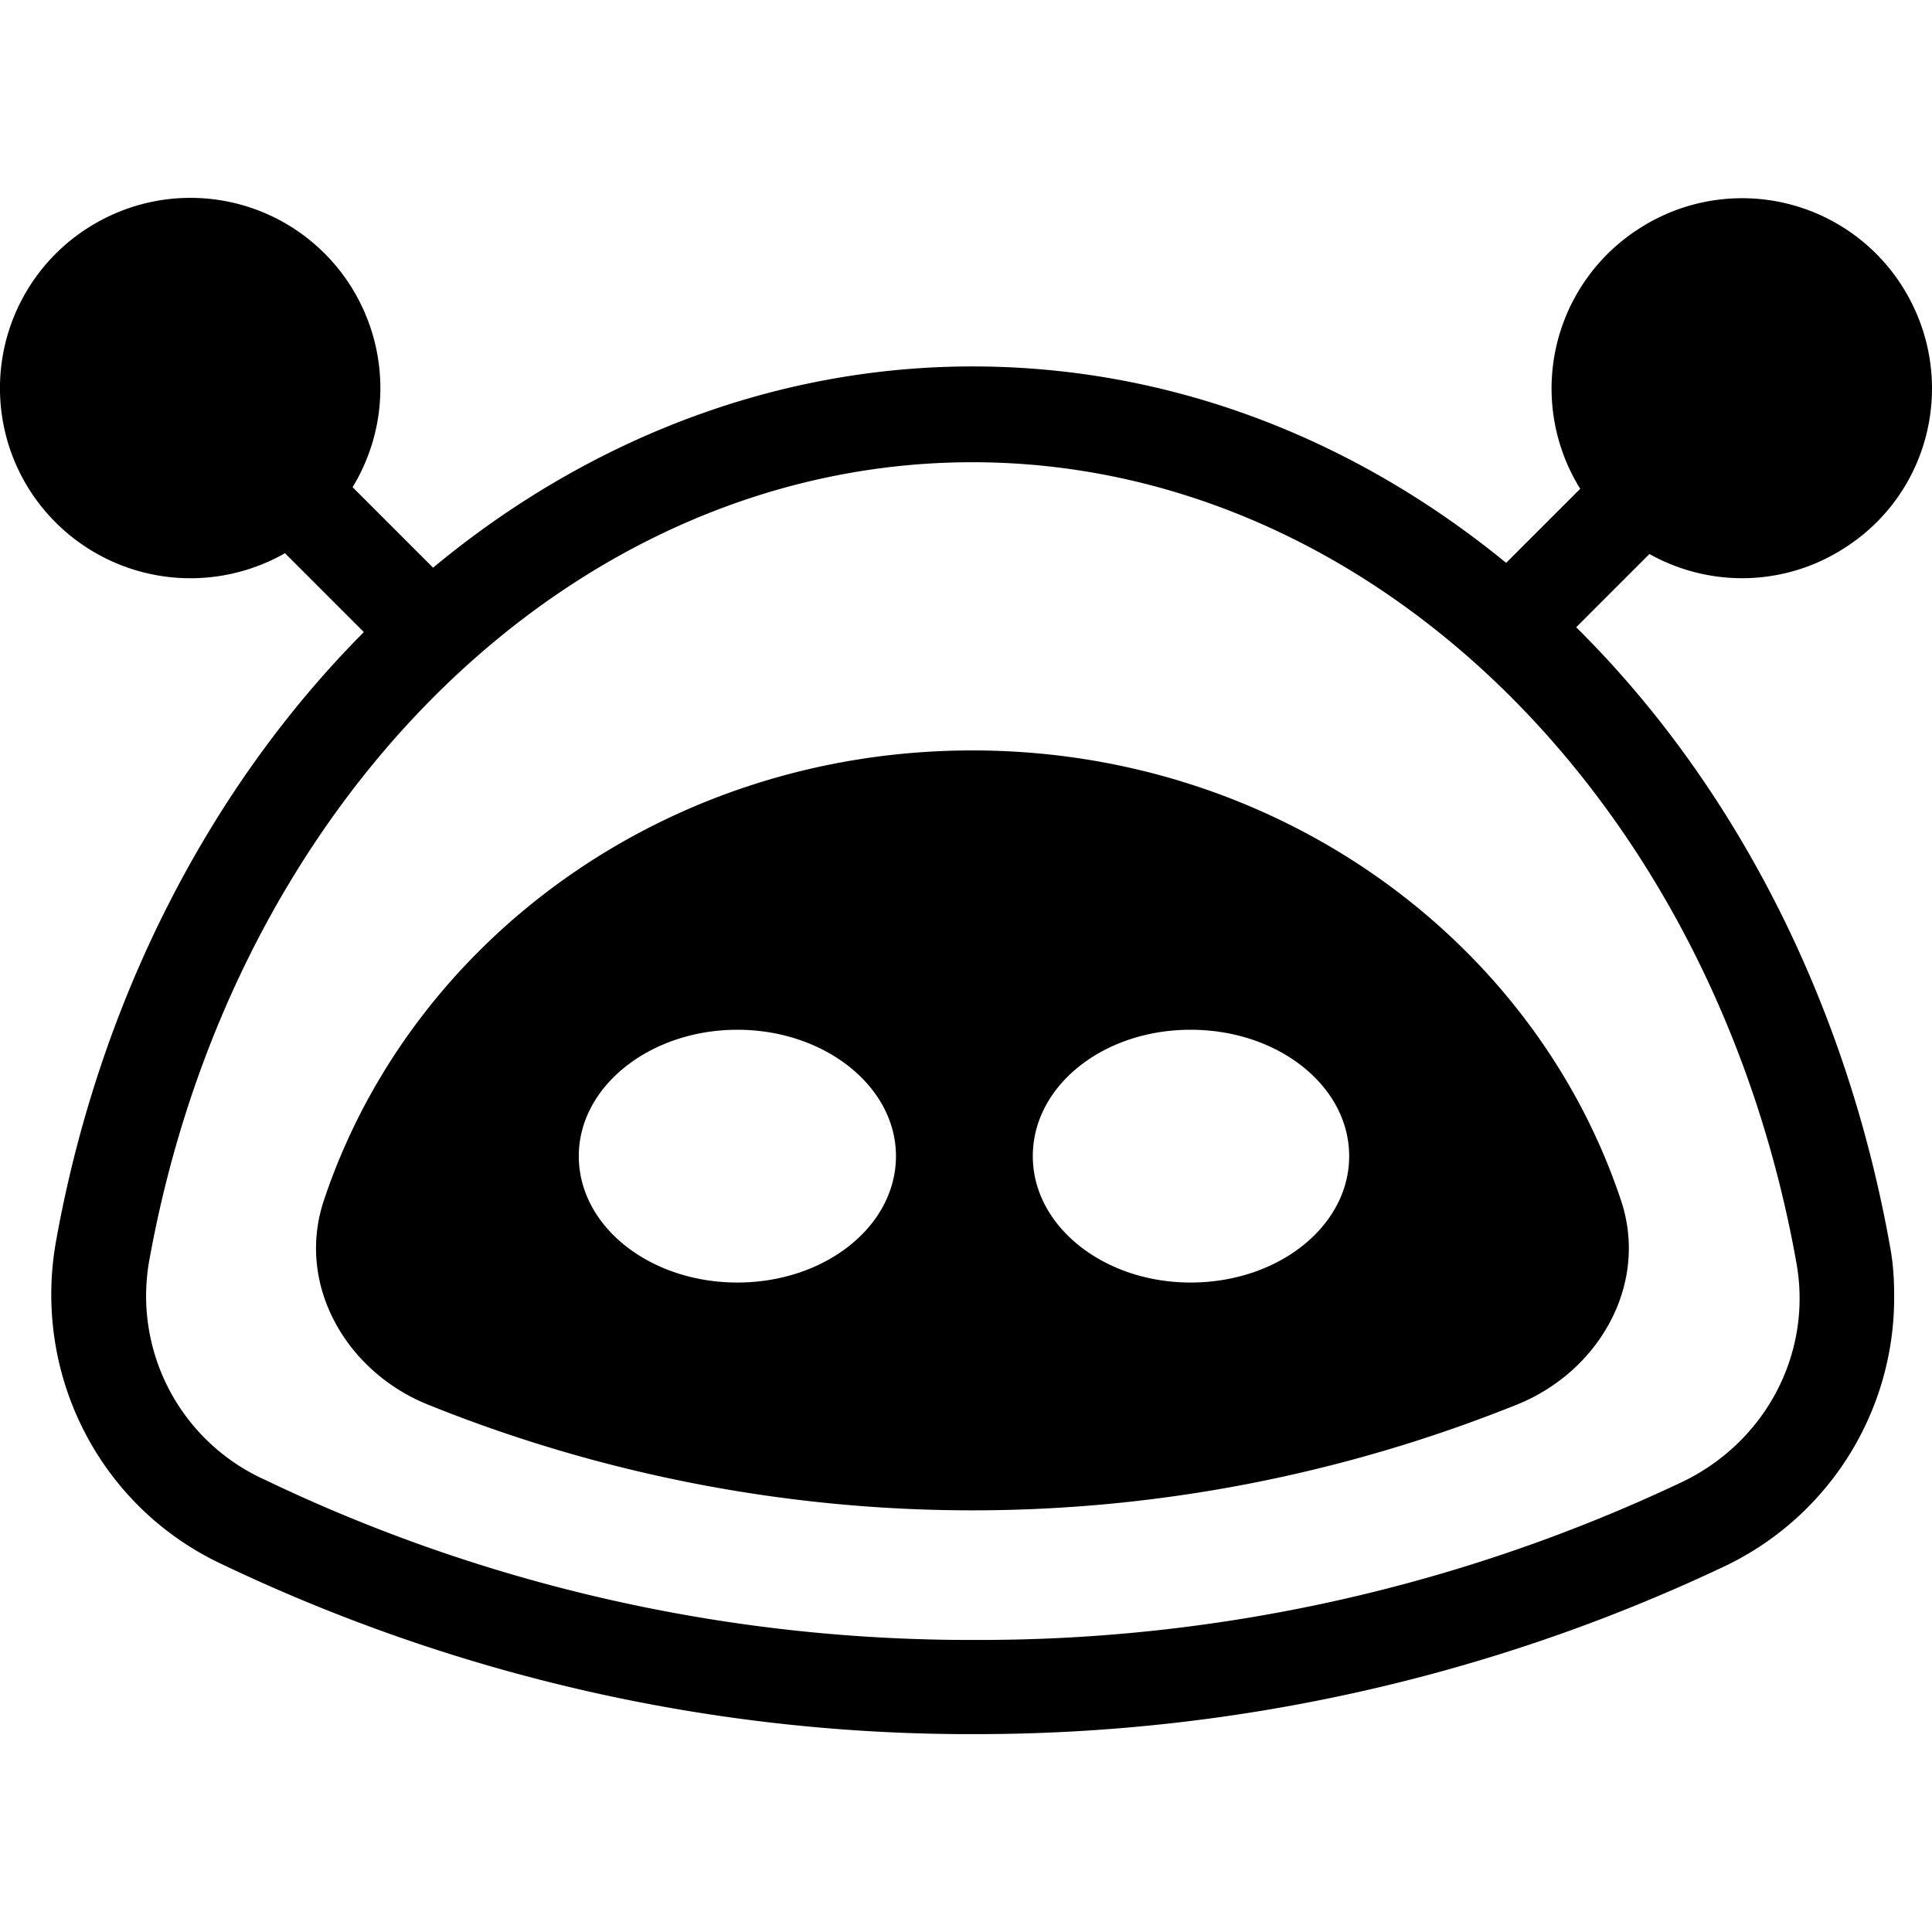
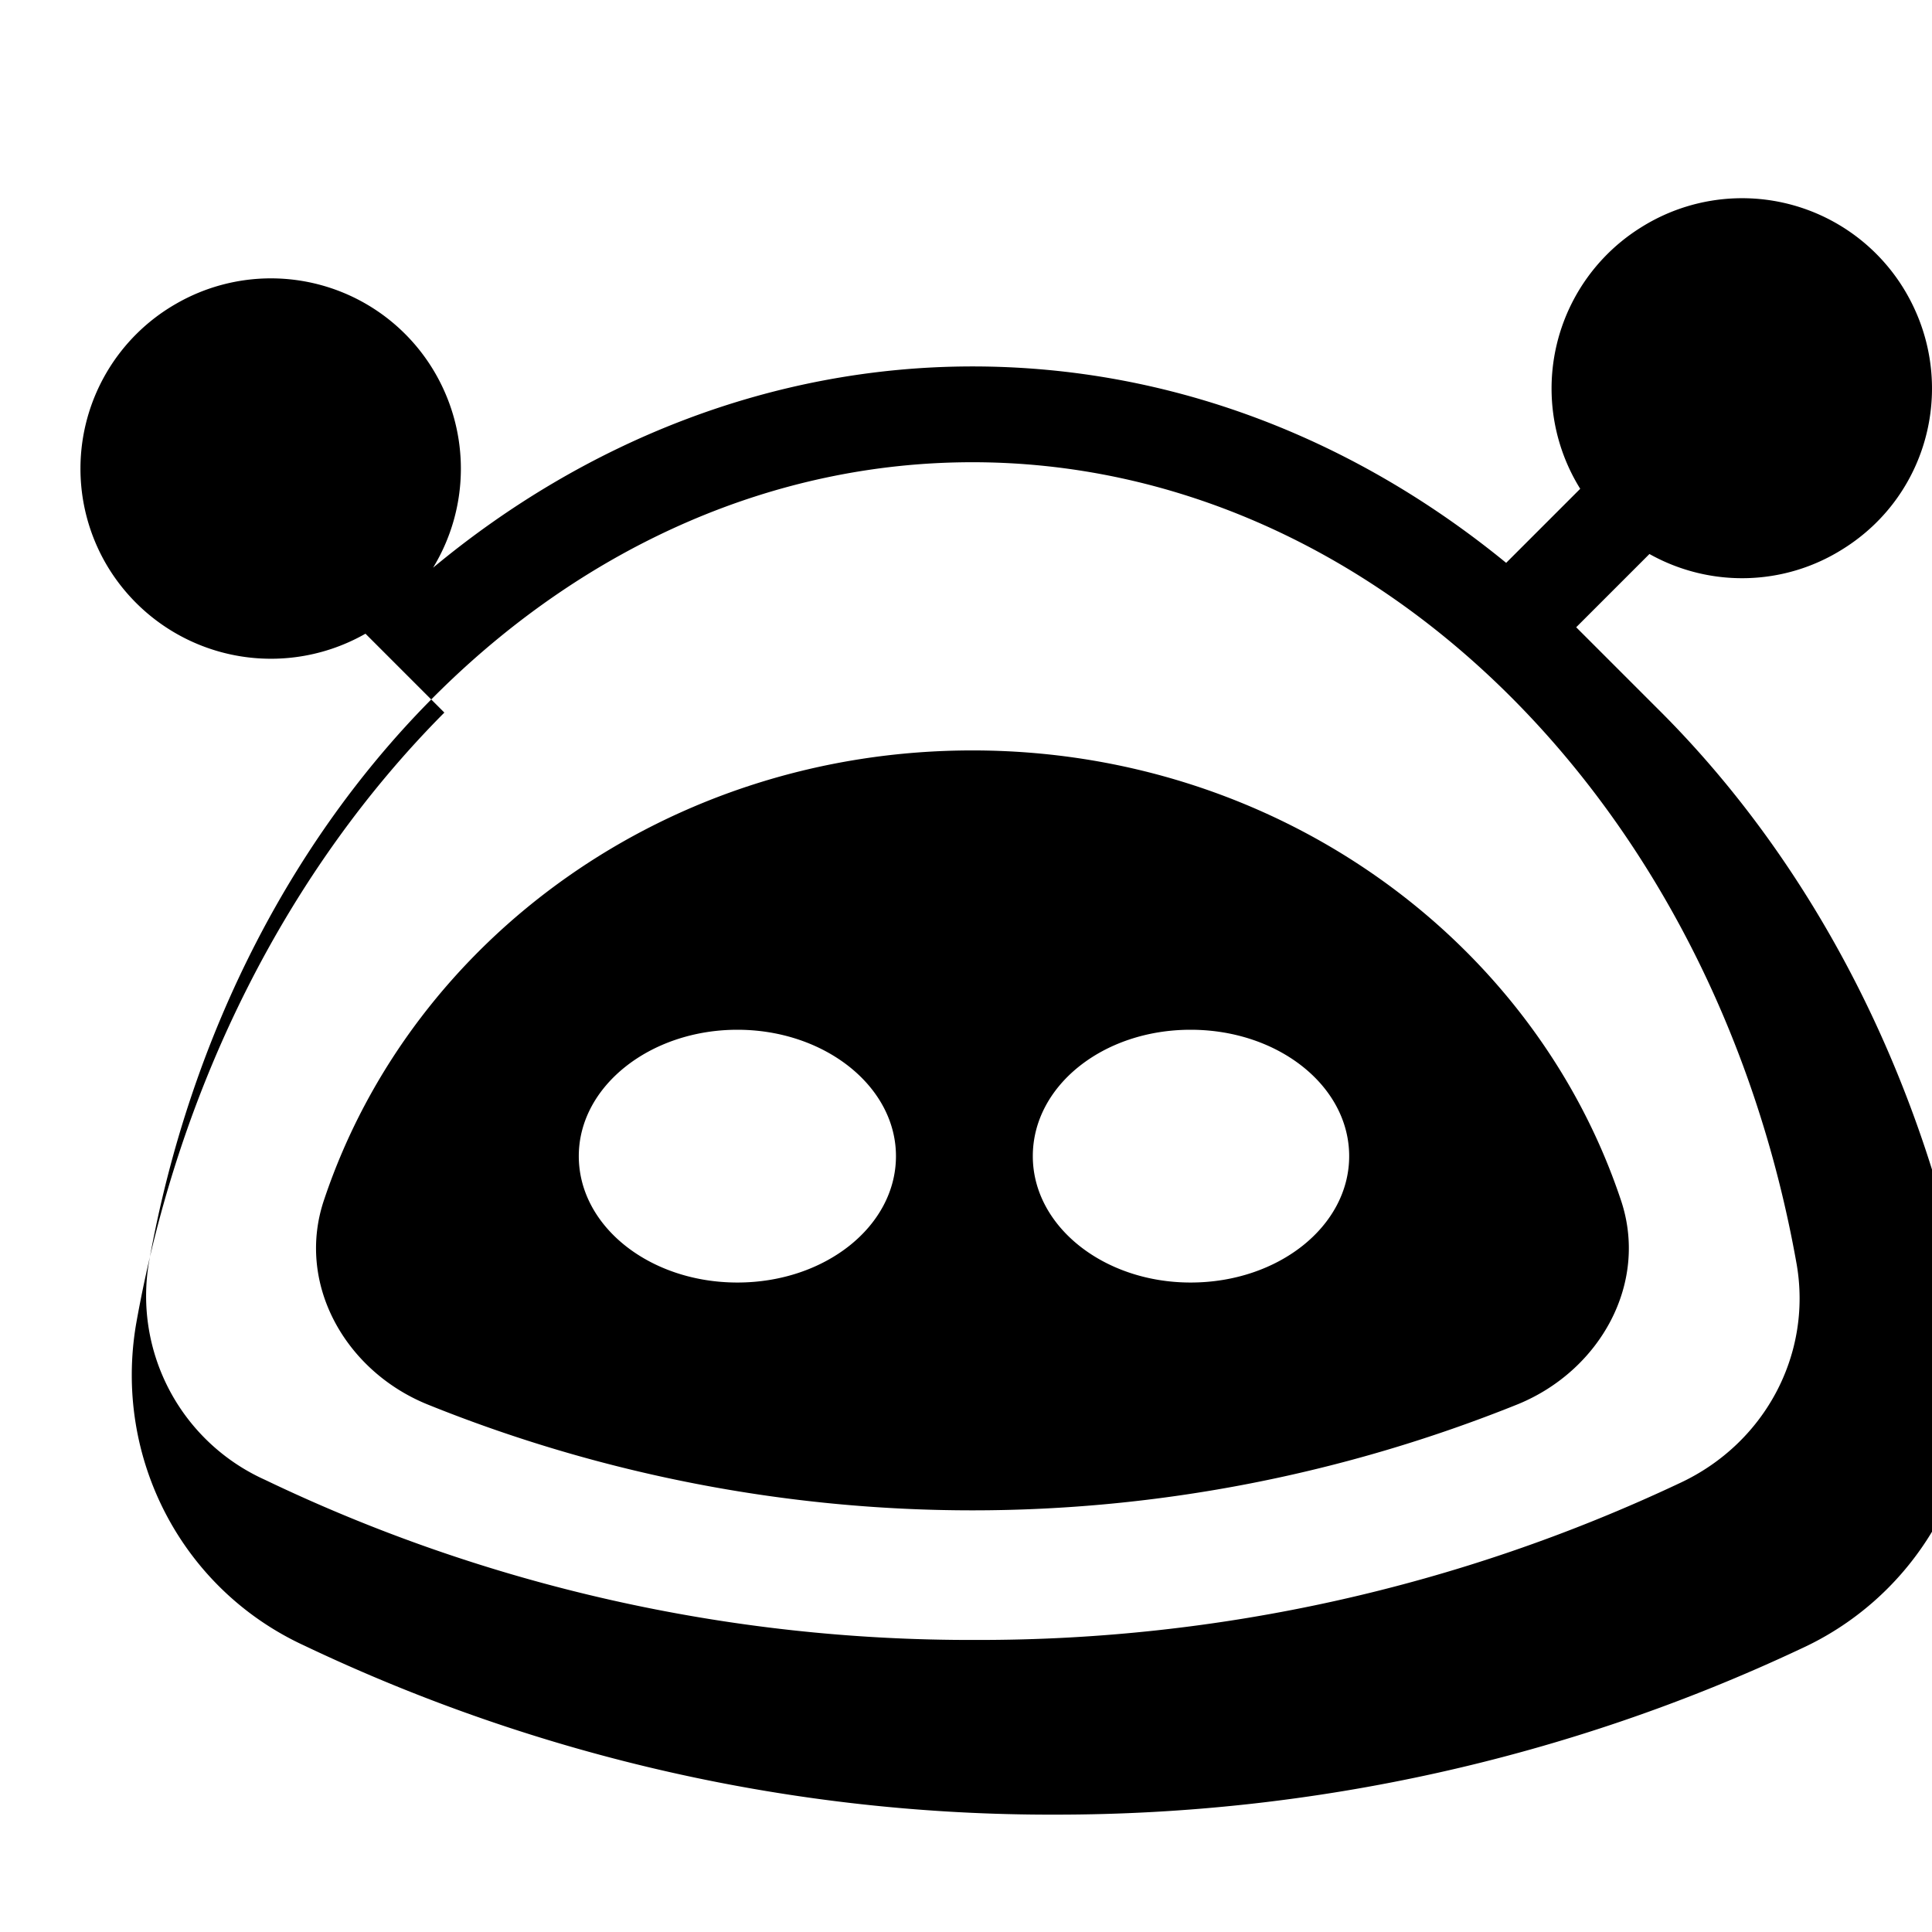
<svg xmlns="http://www.w3.org/2000/svg" role="img" viewBox="0 0 24 24" id="Alby--Streamline-Simple-Icons" height="24" width="24">
  <desc>
    Alby Streamline Icon: https://streamlinehq.com
  </desc>
  <title>Alby</title>
-   <path d="M12.08 9.322c-3.77 0 -6.96 2.33 -8.05 5.57 -0.36 1.04 0.25 2.13 1.27 2.55 2.15 0.87 4.46 1.32 6.78 1.32s4.62 -0.45 6.78 -1.32c1.02 -0.42 1.63 -1.51 1.27 -2.55 -1.09 -3.24 -4.29 -5.57 -8.05 -5.57zm-2.92 6.61c-1.09 0 -1.97 -0.7 -1.97 -1.57s0.89 -1.57 1.97 -1.57 1.97 0.7 1.97 1.57 -0.88 1.57 -1.97 1.57zm5.63 0c-1.08 0 -1.96 -0.7 -1.96 -1.57s0.87 -1.57 1.96 -1.57 1.97 0.7 1.97 1.57 -0.88 1.57 -1.97 1.57zm4.79 -8.14 0.91 -0.91c0.75 0.42 1.67 0.4 2.4 -0.06 1.11 -0.69 1.44 -2.14 0.75 -3.25a2.355 2.355 0 0 0 -3.25 -0.75 2.358 2.358 0 0 0 -0.76 3.25l-0.92 0.92c-1.87 -1.53 -4.15 -2.44 -6.63 -2.44s-4.81 0.93 -6.7 2.5l-1 -1c0.45 -0.74 0.46 -1.66 0.03 -2.41a2.357 2.357 0 0 0 -3.22 -0.87 2.36 2.36 0 0 0 -0.88 3.22 2.37 2.37 0 0 0 3.23 0.88l0.98 0.98c-1.93 1.94 -3.3 4.61 -3.83 7.6 -0.28 1.66 0.57 3.29 2.09 3.99 2.92 1.39 6.11 2.11 9.34 2.1 3.2 0 6.36 -0.7 9.25 -2.06a3.695 3.695 0 0 0 2.16 -3.37c0 -0.2 -0.01 -0.41 -0.05 -0.62 -0.54 -3.04 -1.93 -5.75 -3.9 -7.7zm1.29 10.63a20.394 20.394 0 0 1 -8.75 1.95c-3.06 0.01 -6.08 -0.67 -8.83 -1.99a2.504 2.504 0 0 1 -1.44 -2.7c1.03 -5.76 5.28 -9.94 10.23 -9.94s9.22 4.2 10.24 9.97c0.19 1.12 -0.4 2.22 -1.45 2.71z" fill="#000000" stroke-width="1" />
+   <path d="M12.08 9.322c-3.77 0 -6.96 2.33 -8.05 5.57 -0.36 1.04 0.25 2.13 1.27 2.55 2.15 0.87 4.46 1.32 6.78 1.32s4.62 -0.45 6.78 -1.32c1.02 -0.42 1.63 -1.51 1.27 -2.55 -1.09 -3.24 -4.29 -5.57 -8.05 -5.57zm-2.92 6.61c-1.09 0 -1.97 -0.7 -1.97 -1.57s0.89 -1.57 1.97 -1.57 1.97 0.7 1.97 1.57 -0.88 1.57 -1.97 1.57zm5.63 0c-1.08 0 -1.96 -0.7 -1.96 -1.57s0.87 -1.57 1.96 -1.57 1.97 0.7 1.97 1.57 -0.88 1.57 -1.97 1.57zm4.79 -8.14 0.91 -0.91c0.75 0.42 1.67 0.4 2.4 -0.06 1.11 -0.69 1.44 -2.14 0.75 -3.25a2.355 2.355 0 0 0 -3.25 -0.75 2.358 2.358 0 0 0 -0.76 3.25l-0.92 0.92c-1.87 -1.53 -4.15 -2.44 -6.63 -2.44s-4.81 0.93 -6.7 2.5c0.45 -0.74 0.46 -1.66 0.03 -2.41a2.357 2.357 0 0 0 -3.22 -0.87 2.36 2.36 0 0 0 -0.88 3.22 2.37 2.37 0 0 0 3.23 0.88l0.98 0.98c-1.93 1.94 -3.3 4.61 -3.83 7.6 -0.28 1.66 0.57 3.29 2.09 3.99 2.92 1.39 6.11 2.11 9.34 2.1 3.2 0 6.36 -0.7 9.25 -2.06a3.695 3.695 0 0 0 2.16 -3.37c0 -0.2 -0.01 -0.41 -0.05 -0.62 -0.54 -3.04 -1.93 -5.75 -3.9 -7.7zm1.29 10.63a20.394 20.394 0 0 1 -8.75 1.95c-3.06 0.01 -6.08 -0.67 -8.83 -1.99a2.504 2.504 0 0 1 -1.44 -2.7c1.03 -5.76 5.28 -9.94 10.23 -9.94s9.22 4.2 10.24 9.97c0.19 1.12 -0.4 2.22 -1.45 2.71z" fill="#000000" stroke-width="1" />
</svg>